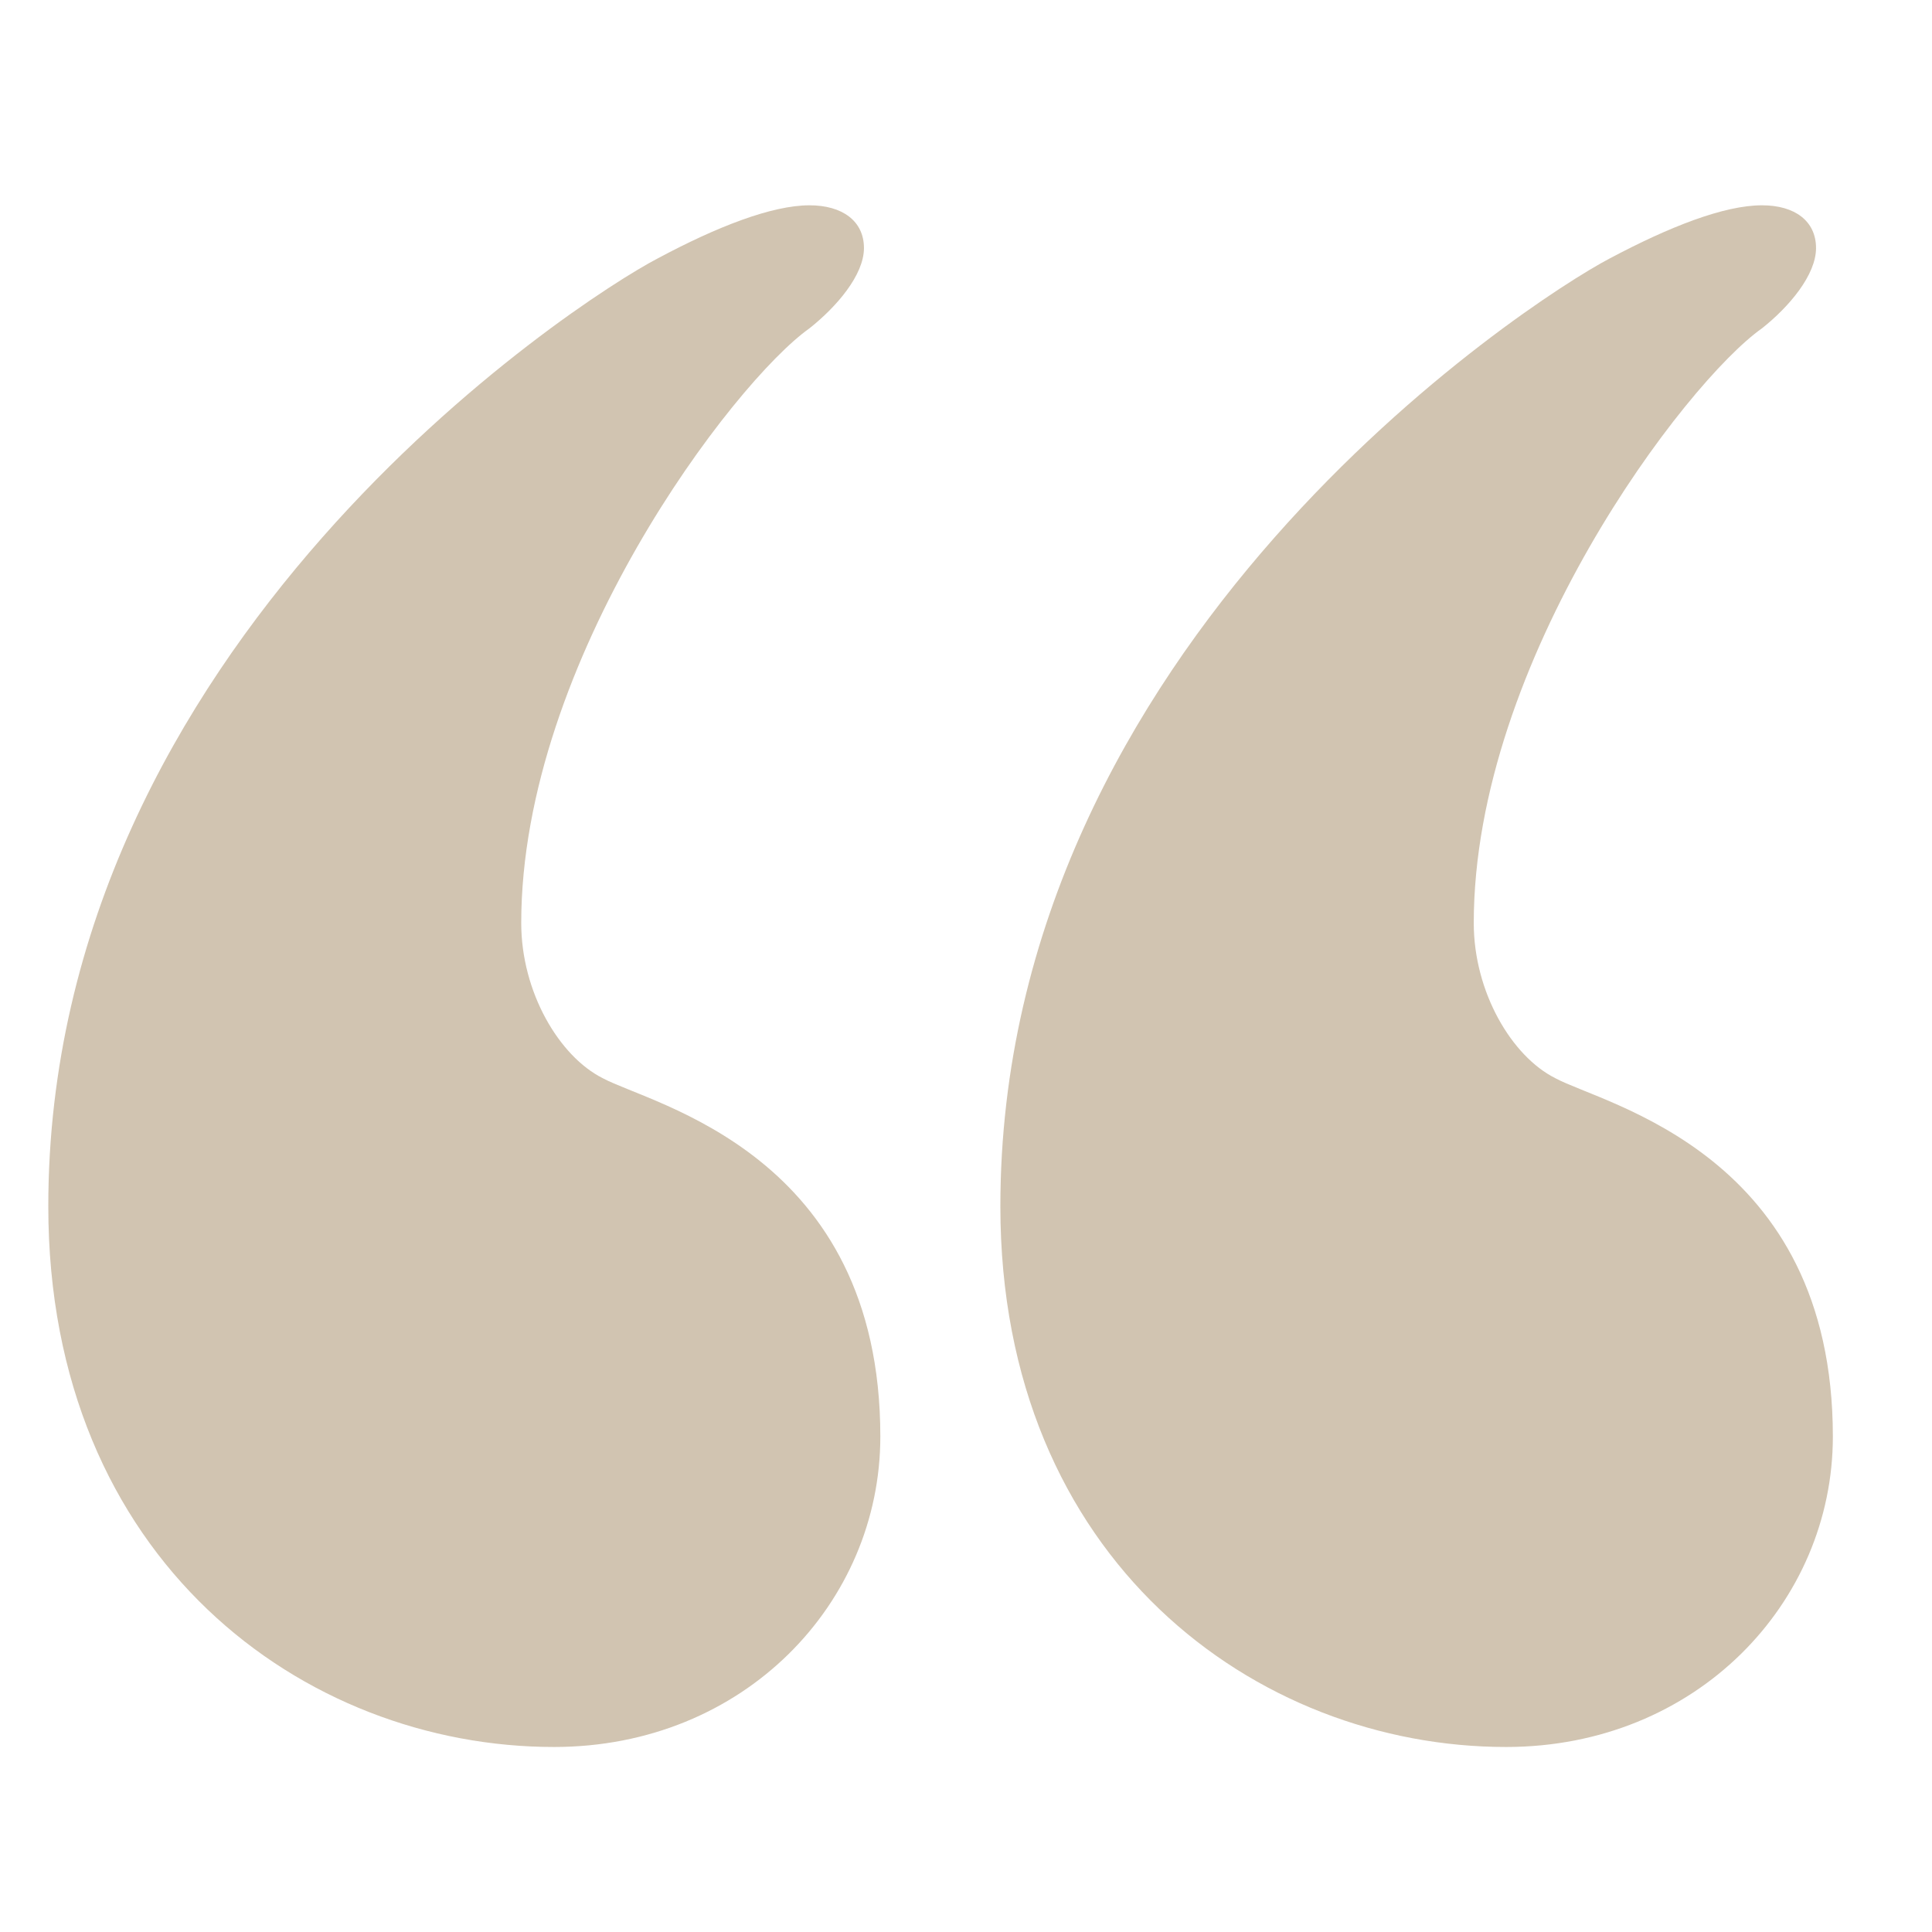
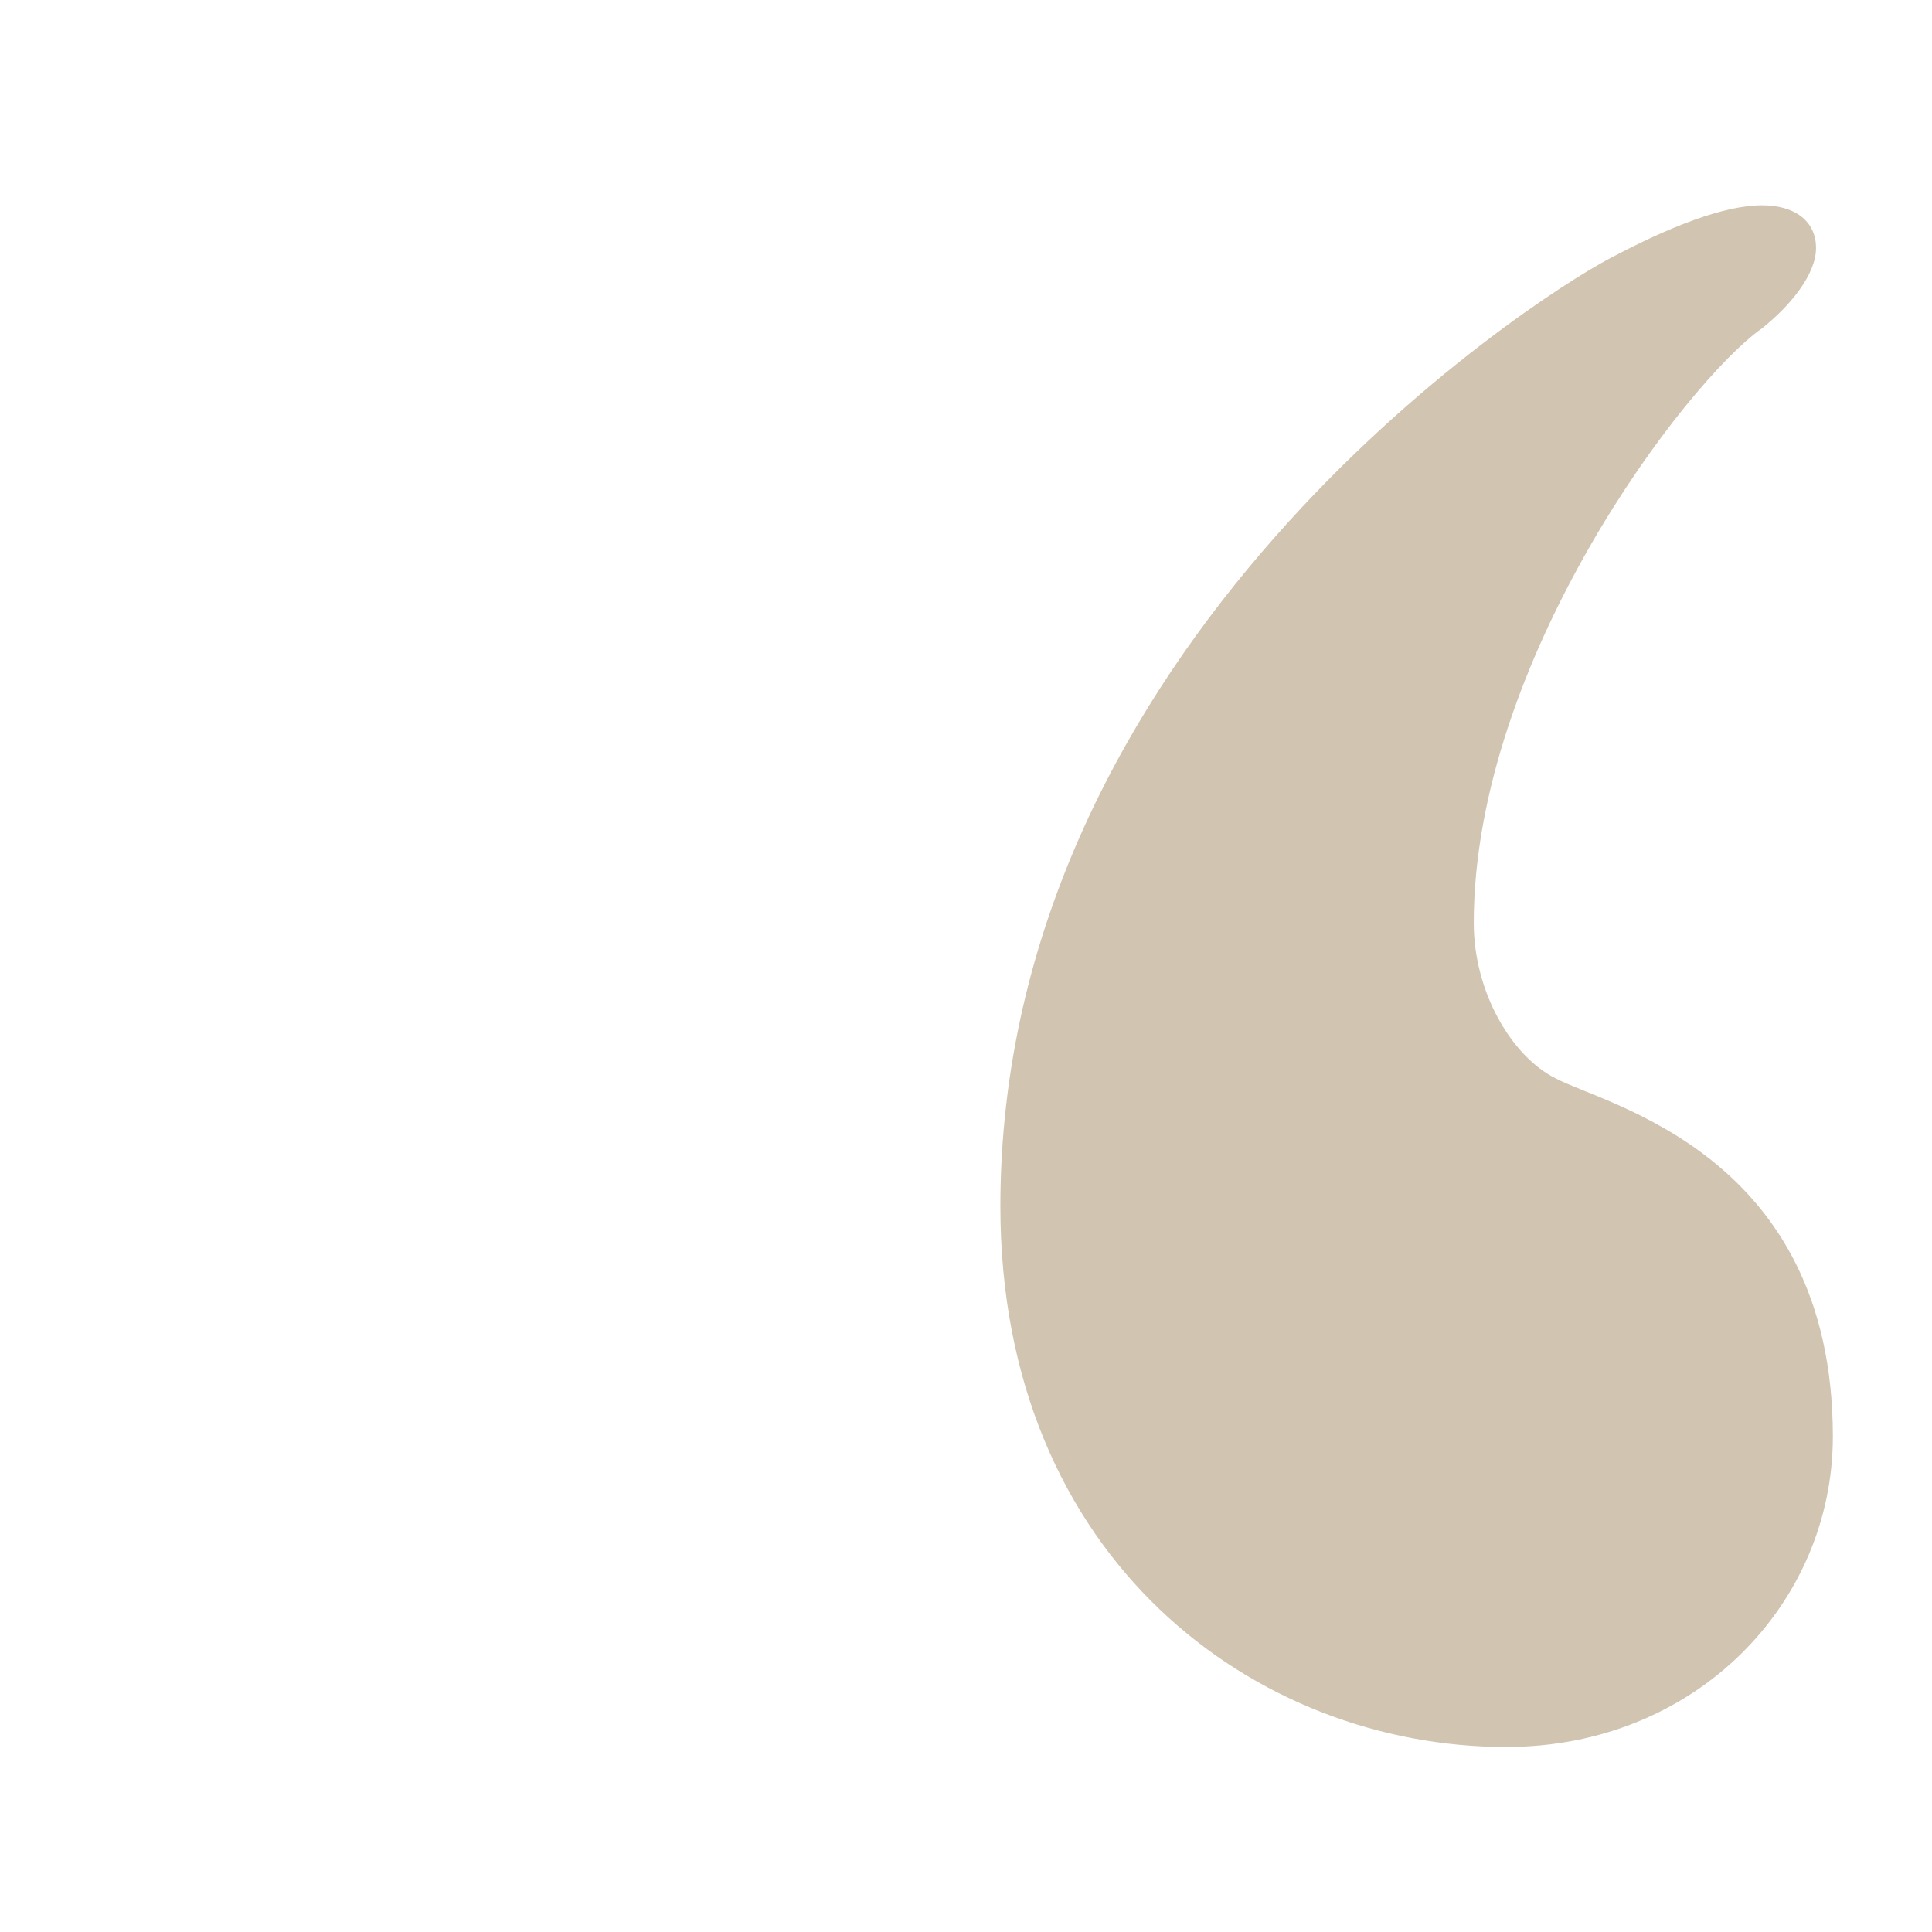
<svg xmlns="http://www.w3.org/2000/svg" width="38" height="38" viewBox="0 0 38 38" fill="none">
-   <path d="M0.95 23.728C0.95 12.665 11.323 5.925 12.934 5.084C14.101 4.459 15.182 4.038 15.922 4.038C16.567 4.038 16.993 4.347 16.993 4.879C16.993 5.41 16.453 6.036 15.922 6.457C14.432 7.511 10.252 12.991 10.252 18.154C10.252 19.517 11.001 20.778 11.854 21.206C12.821 21.729 17.315 22.681 17.315 28.255C17.315 31.523 14.641 34.361 10.896 34.361C5.976 34.361 0.95 30.683 0.95 23.728Z" fill="#96784B" fill-opacity="0.43" />
  <path d="M19.676 23.728C19.676 12.665 30.058 5.925 31.66 5.084C32.837 4.459 33.908 4.038 34.657 4.038C35.301 4.038 35.719 4.347 35.719 4.879C35.719 5.41 35.188 6.036 34.657 6.457C33.159 7.511 28.987 12.991 28.987 18.154C28.987 19.517 29.736 20.778 30.59 21.206C31.556 21.73 36.05 22.681 36.05 28.256C36.05 31.523 33.367 34.361 29.622 34.361C24.71 34.361 19.676 30.683 19.676 23.728Z" fill="#96784B" fill-opacity="0.43" />
</svg>